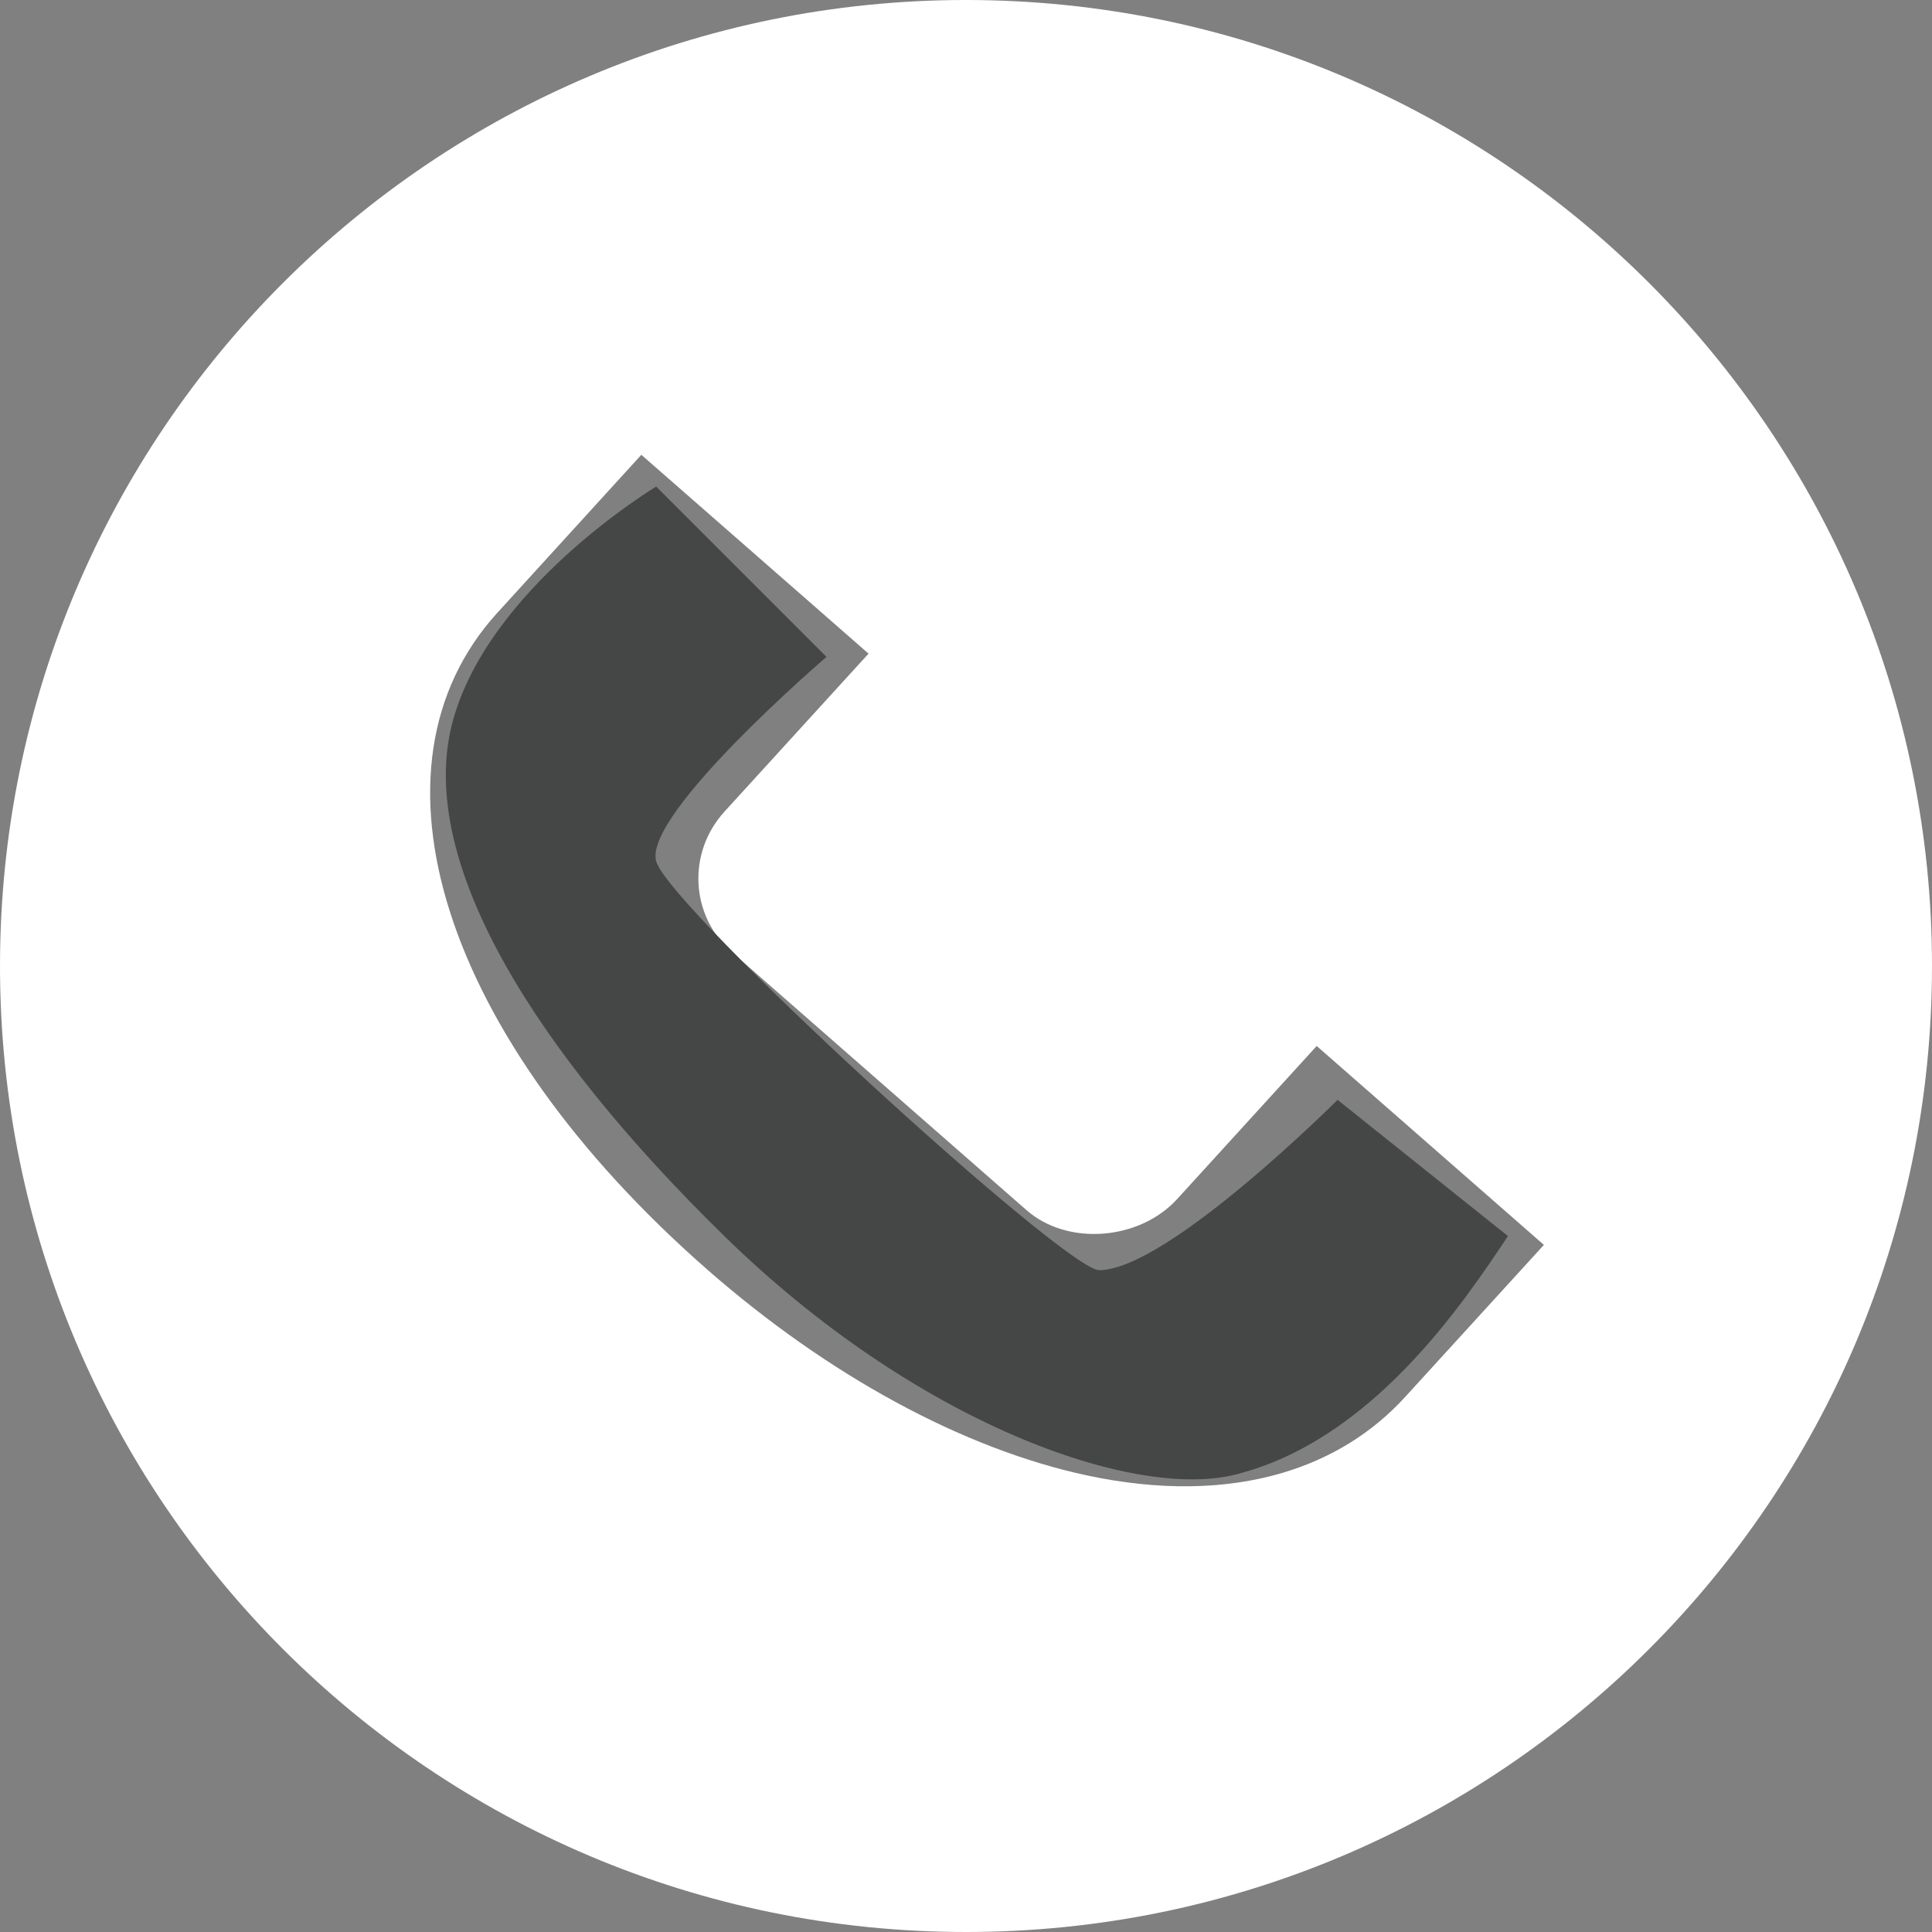
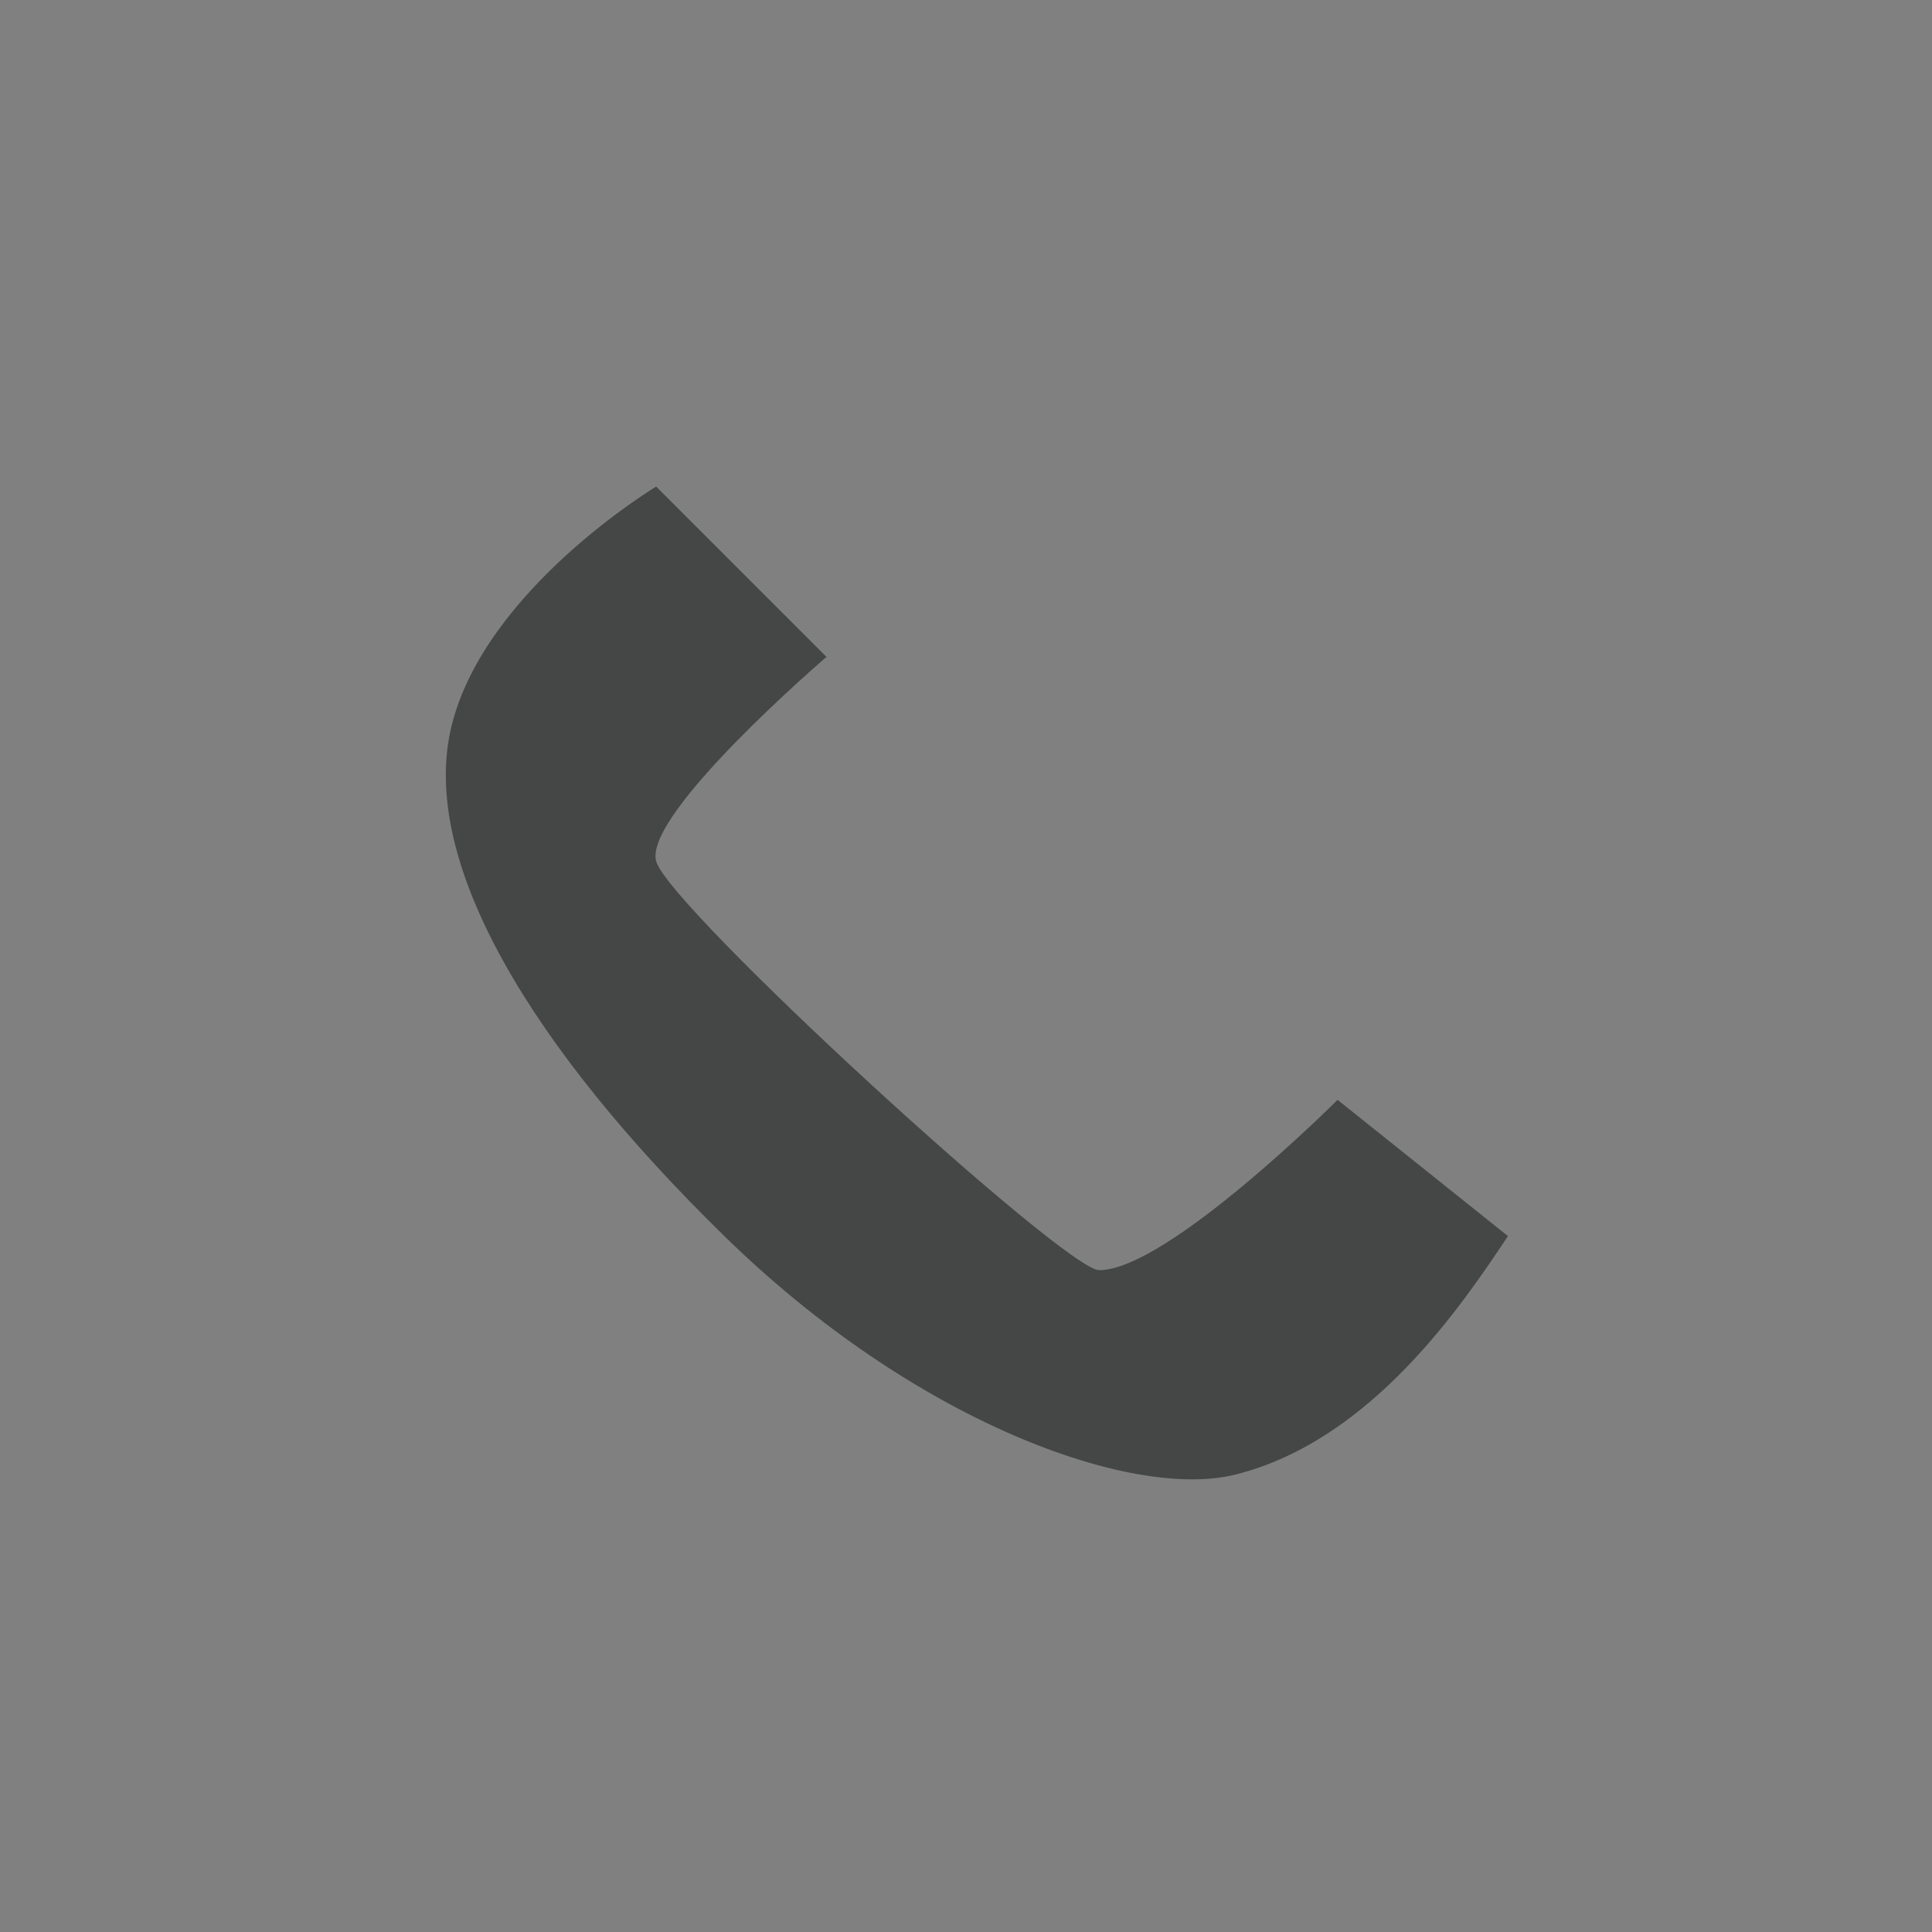
<svg xmlns="http://www.w3.org/2000/svg" width="25" height="25" viewBox="0 0 25 25" fill="none">
  <rect x="0" y="0" width="25" height="25" fill="#808080" stroke="none" />
-   <path fill-rule="evenodd" clip-rule="evenodd" d="M0 12.5C0 5.597 5.597 0 12.5 0C19.404 0 25 5.597 25 12.5C25 19.404 19.404 25 12.5 25C5.597 25 0 19.404 0 12.5ZM13.285 15.661C13.813 16.123 14.742 16.054 15.234 15.514L17.038 13.535L19.978 16.109L18.185 18.074C17.758 18.543 17.22 18.873 16.598 19.058C15.856 19.278 14.995 19.292 14.056 19.09C12.462 18.746 10.72 17.801 9.152 16.428C5.726 13.427 4.609 9.932 6.437 7.928L8.299 5.885L11.239 8.458L9.375 10.502C8.89 11.034 8.932 11.849 9.468 12.319L13.285 15.661ZM14.216 18.413C15.253 18.637 16.692 18.68 17.662 17.616L18.981 16.169L17.088 14.512L15.757 15.972C15.004 16.797 13.627 16.895 12.811 16.18L8.995 12.838C8.169 12.116 8.105 10.863 8.851 10.044L10.242 8.519L8.349 6.862L6.96 8.386C5.412 10.084 6.508 13.178 9.626 15.909C11.107 17.205 12.737 18.095 14.216 18.413Z" fill="white" />
  <path d="M10.695 8.5L8.491 6.296C8.491 6.296 6.287 7.619 5.846 9.382C5.405 11.146 6.893 13.57 9.373 15.995C11.853 18.42 14.663 19.412 15.986 19.081C17.749 18.64 18.925 16.877 19.513 15.995L17.308 14.232C17.308 14.232 15.104 16.436 14.223 16.436C13.781 16.436 8.665 11.753 8.491 11.146C8.318 10.538 10.695 8.5 10.695 8.5Z" fill="#454746" />
</svg>